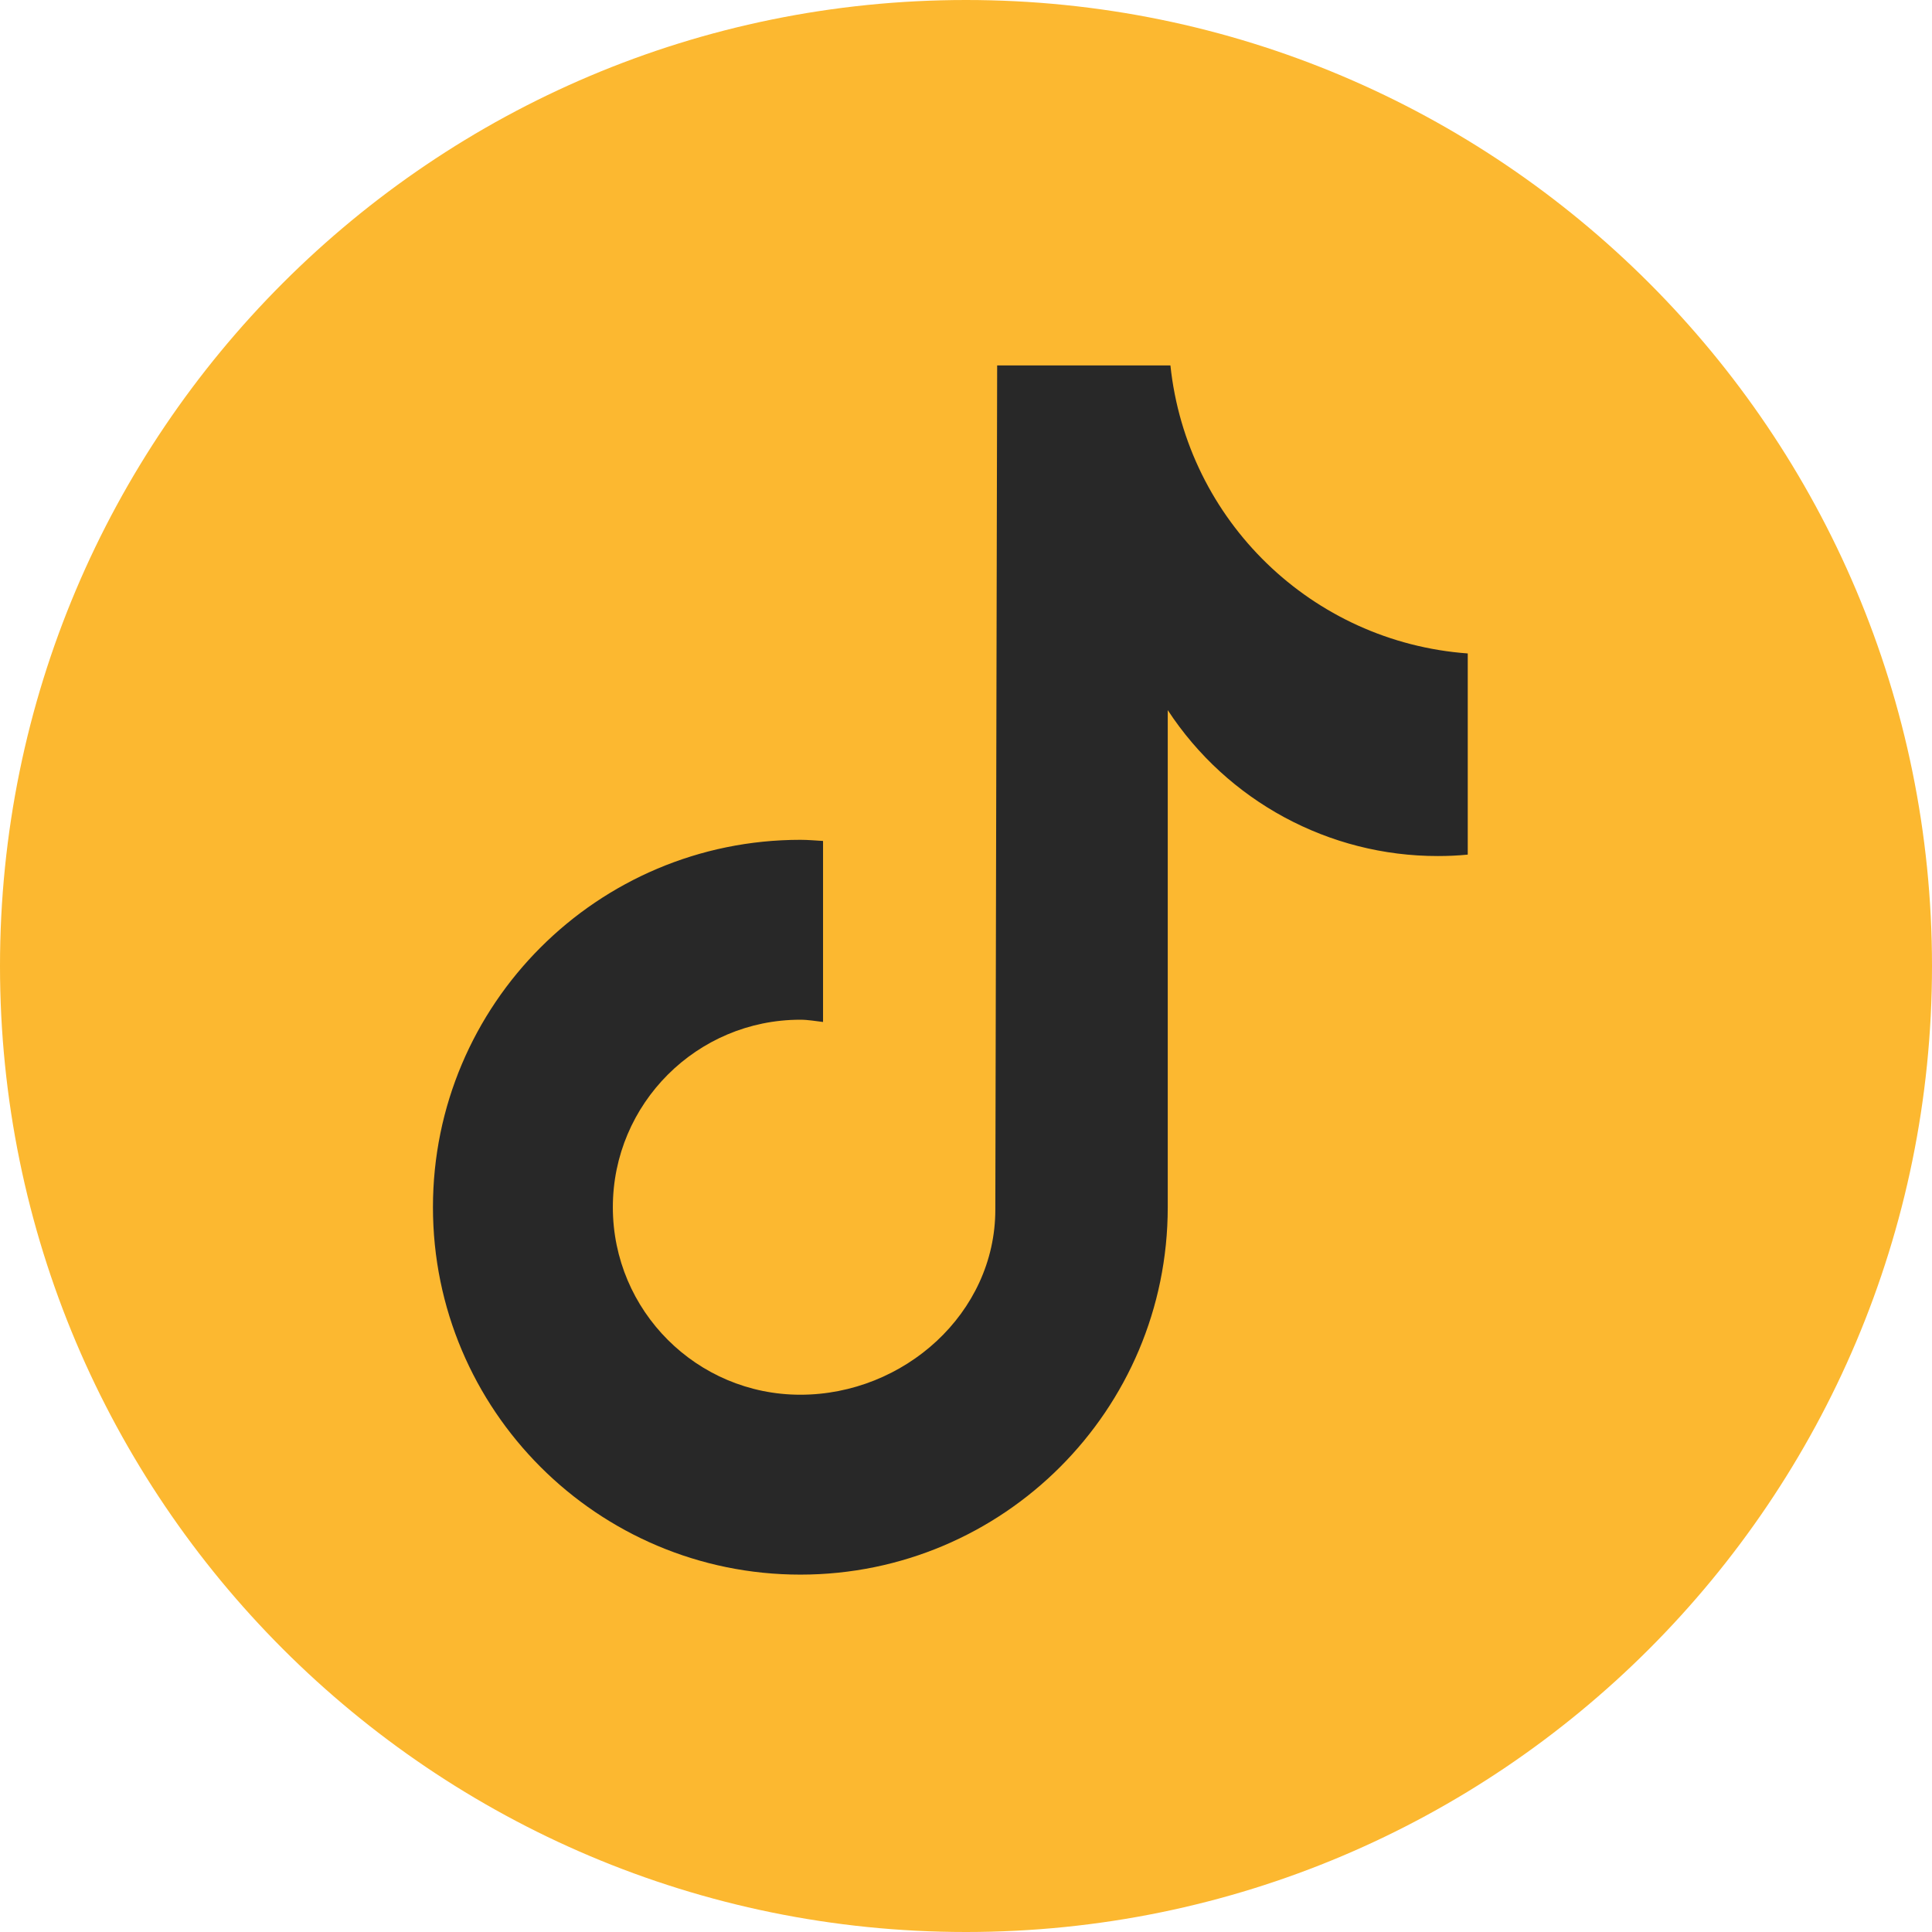
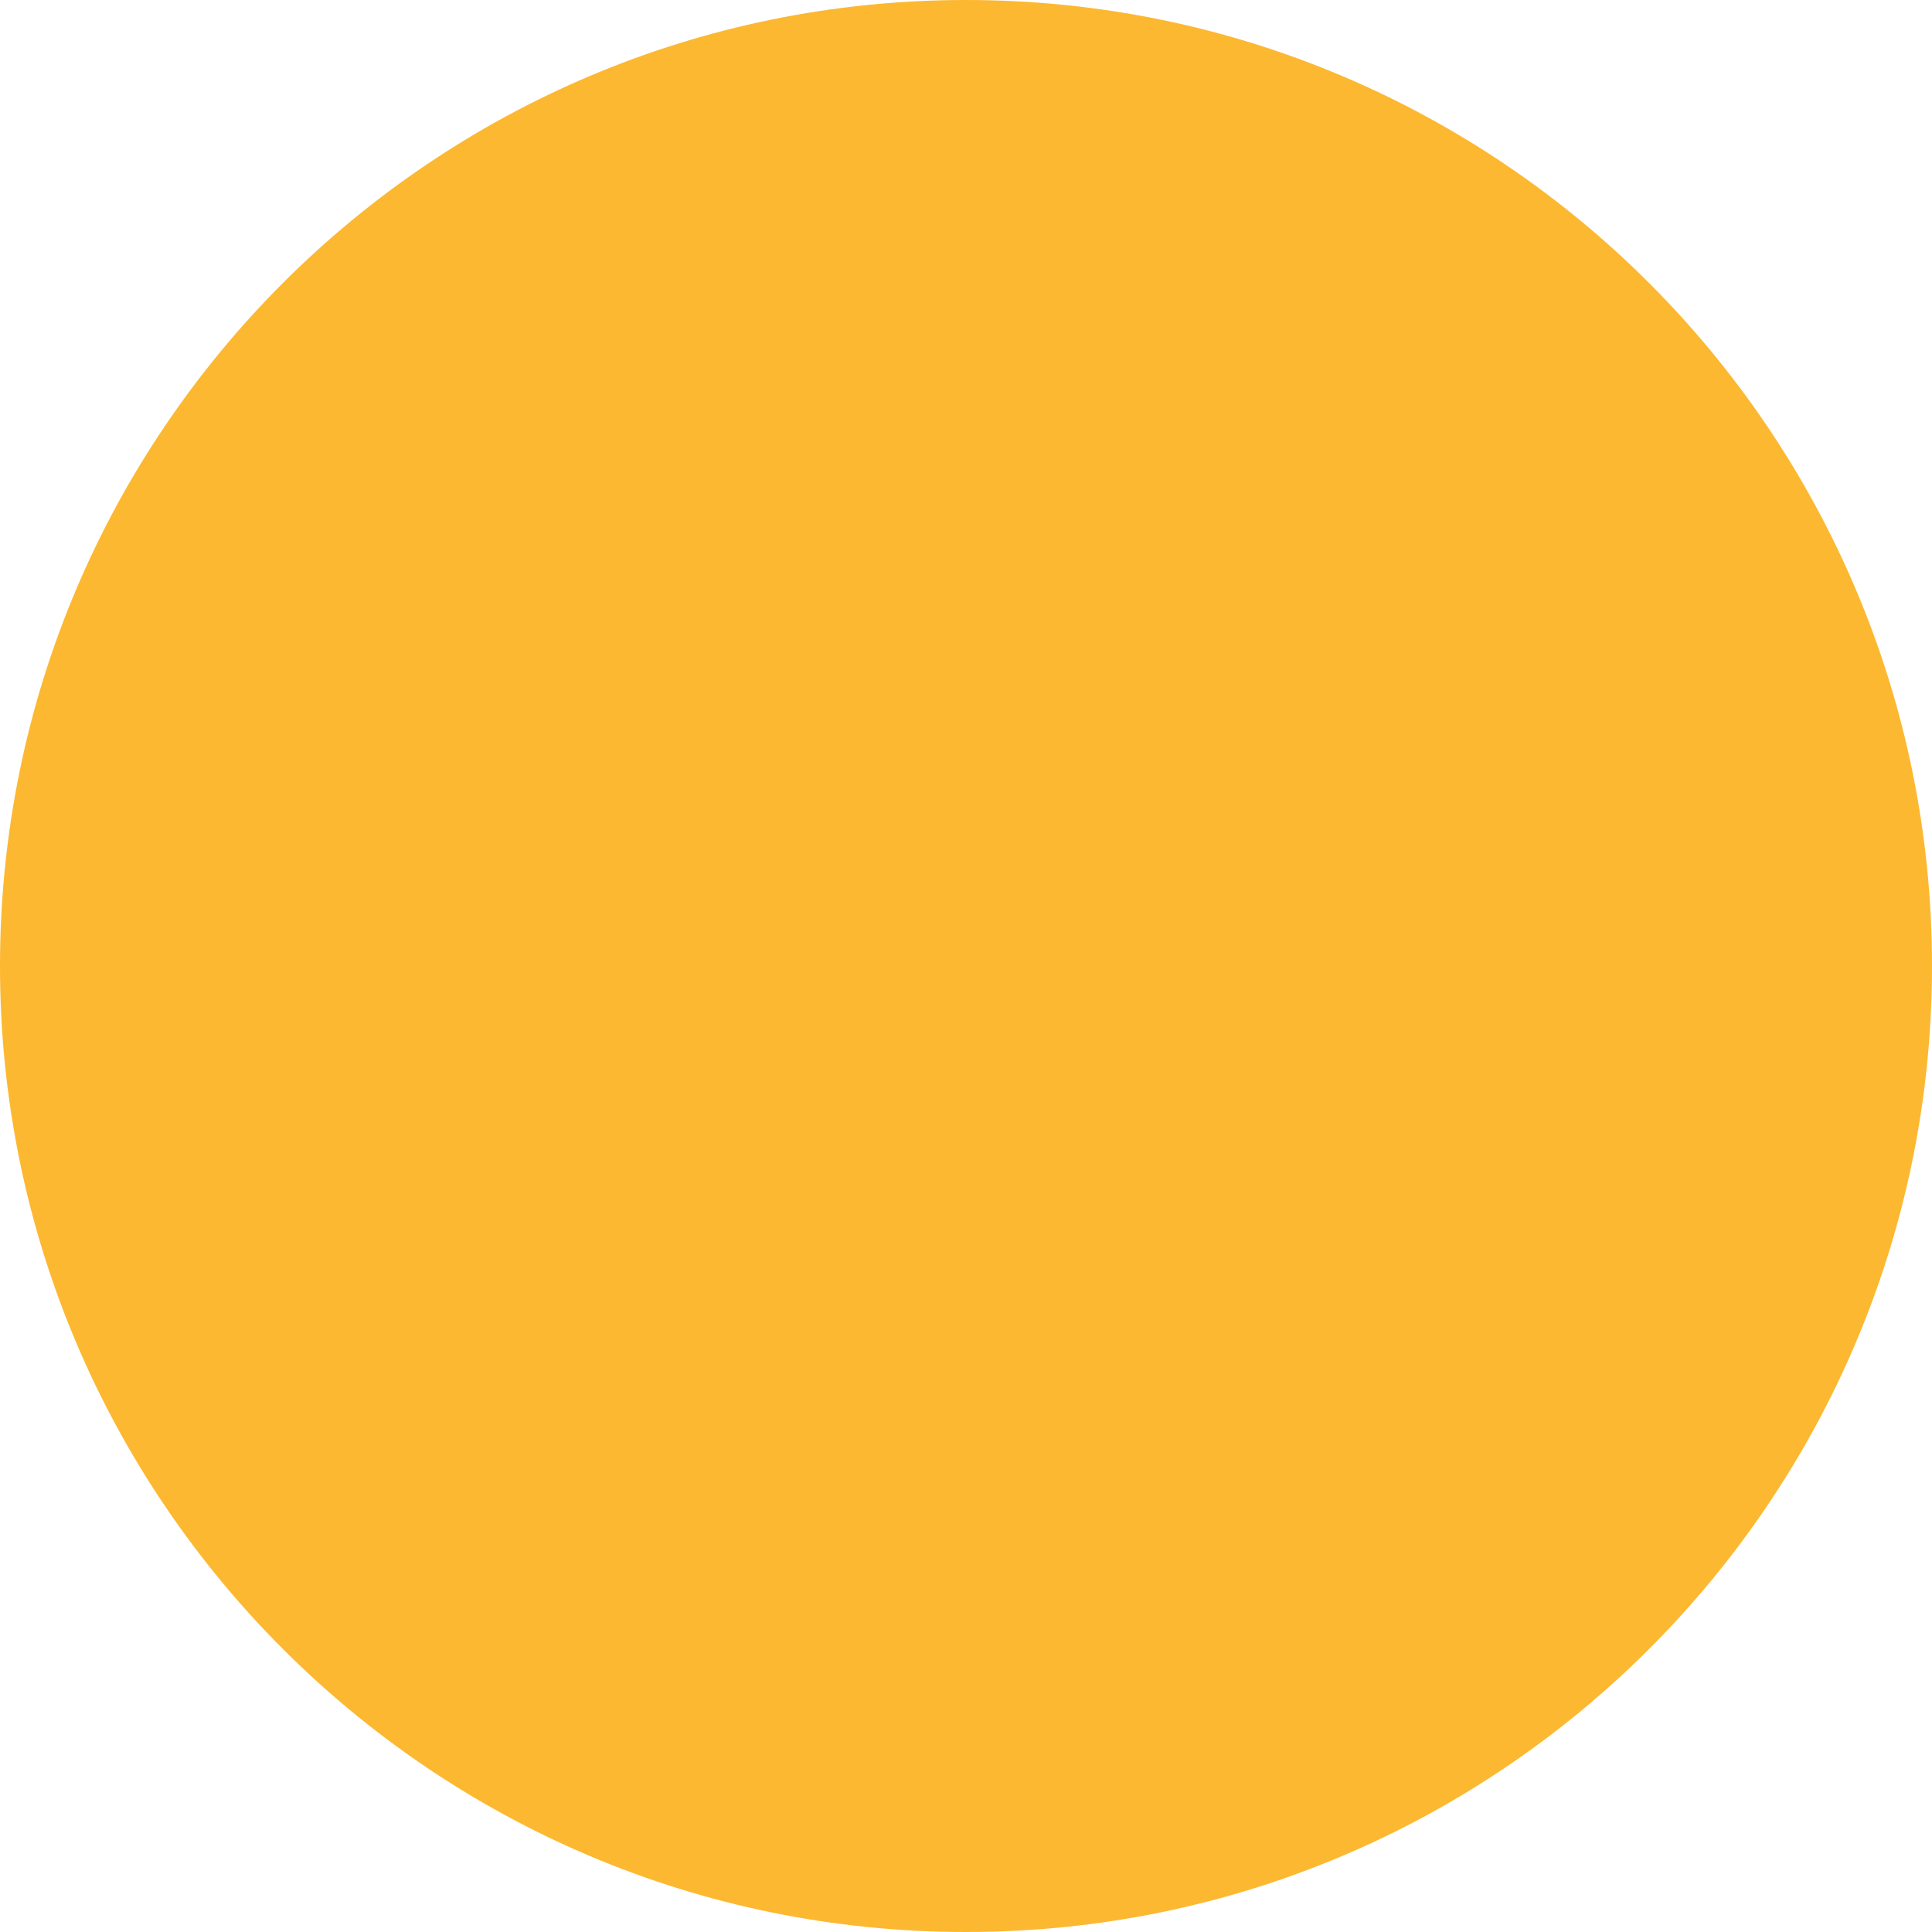
<svg xmlns="http://www.w3.org/2000/svg" xml:space="preserve" width="0.327in" height="0.327in" version="1.0" style="shape-rendering:geometricPrecision; text-rendering:geometricPrecision; image-rendering:optimizeQuality; fill-rule:evenodd; clip-rule:evenodd" viewBox="0 0 137.04 137.04">
  <defs>
    <style type="text/css">
   
    .fil0 {fill:#FCB830;fill-rule:nonzero}
    .fil1 {fill:#282828;fill-rule:nonzero}
   
  </style>
  </defs>
  <g id="Layer_x0020_1">
    <g id="_2995016791808">
      <path class="fil0" d="M137.04 68.52c0,37.84 -30.68,68.52 -68.52,68.52 -37.84,0 -68.52,-30.68 -68.52,-68.52 0,-37.84 30.68,-68.52 68.52,-68.52 37.84,0 68.52,30.68 68.52,68.52z" />
-       <path class="fil1" d="M104.1 60.62c-0.7,0.07 -1.41,0.1 -2.11,0.1 -7.72,0.01 -14.93,-3.89 -19.16,-10.35l0 35.26c0,14.39 -11.67,26.06 -26.06,26.06 -14.39,0 -26.06,-11.67 -26.06,-26.06 0,-14.39 11.67,-26.06 26.06,-26.06 0.55,0 1.08,0.05 1.61,0.08l0 12.84c-0.53,-0.06 -1.06,-0.16 -1.61,-0.16 -7.34,0 -13.3,5.96 -13.3,13.3 0,7.35 5.96,13.3 13.3,13.3 7.35,0 13.83,-5.78 13.83,-13.13l0.13 -59.88 12.29 0c1.16,11.01 10.04,19.62 21.09,20.43l0 14.27 -0.01 0z" />
    </g>
  </g>
</svg>